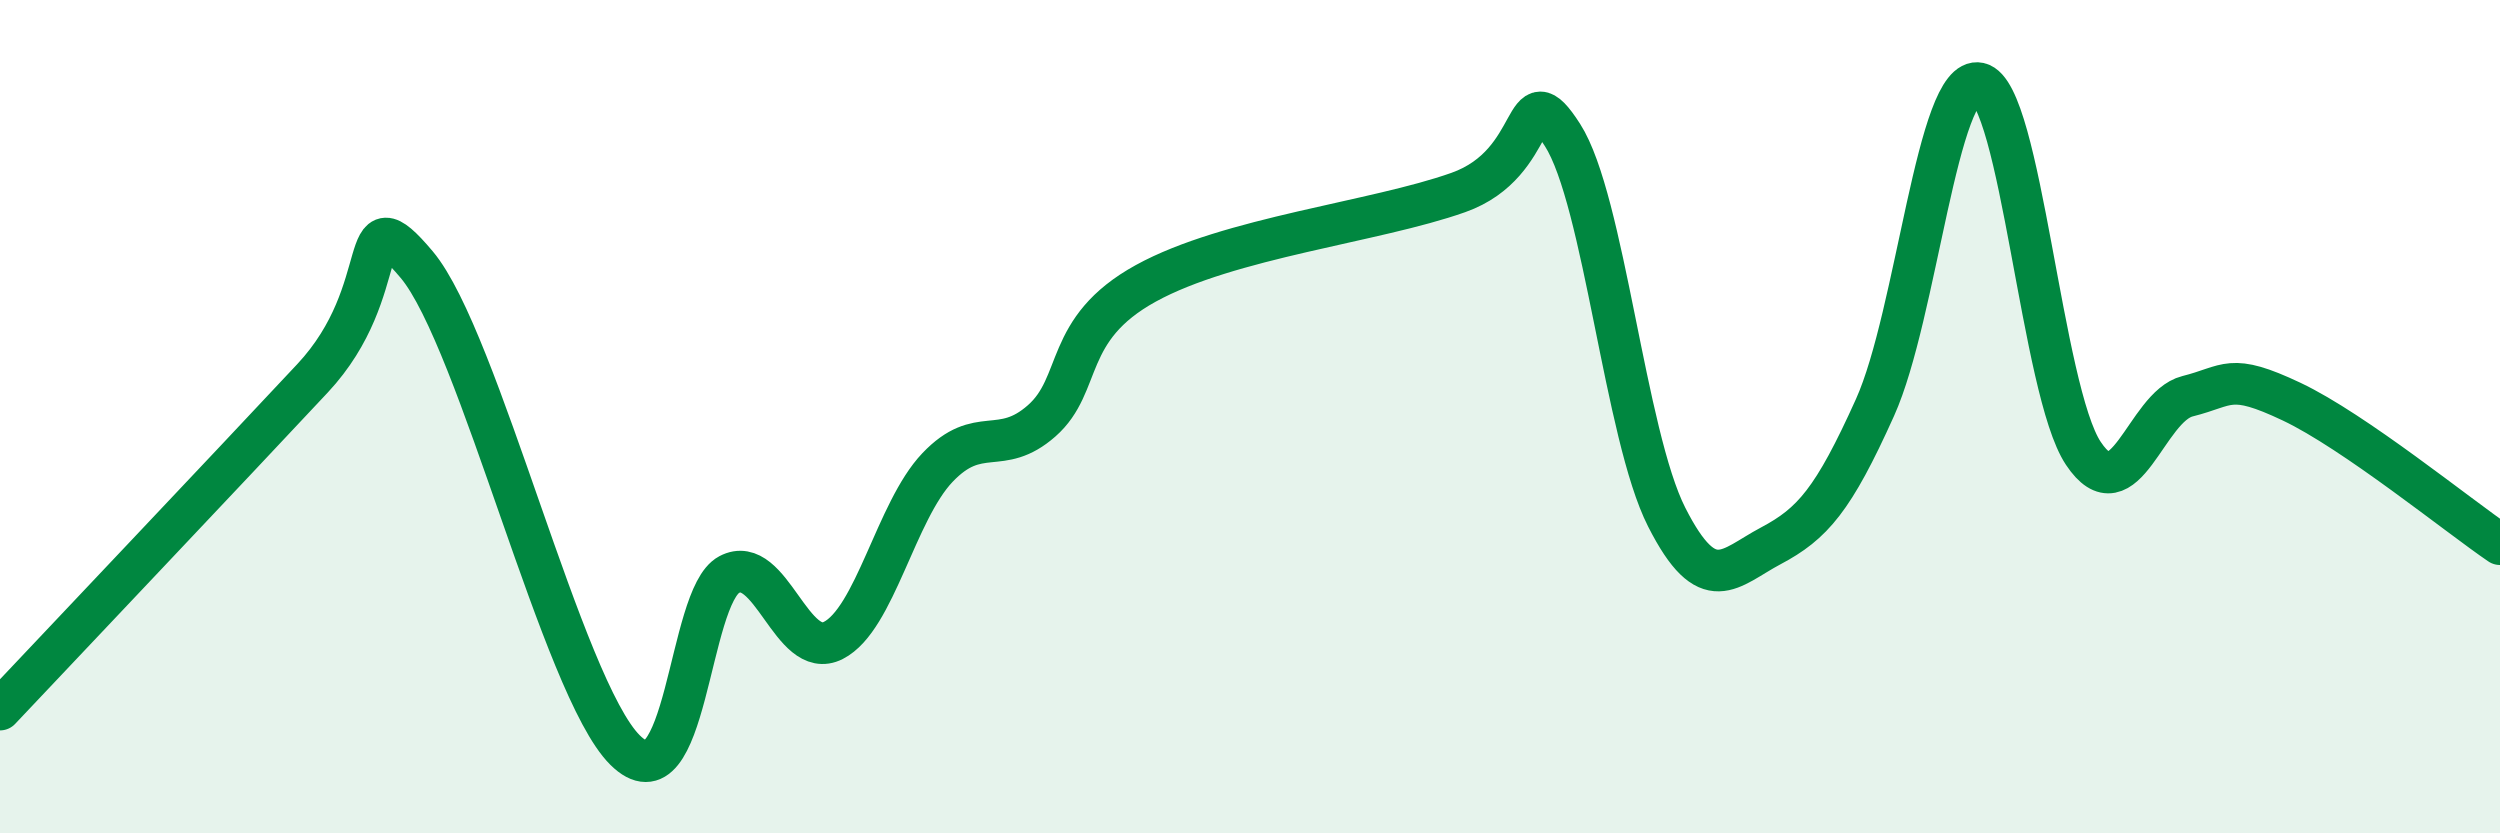
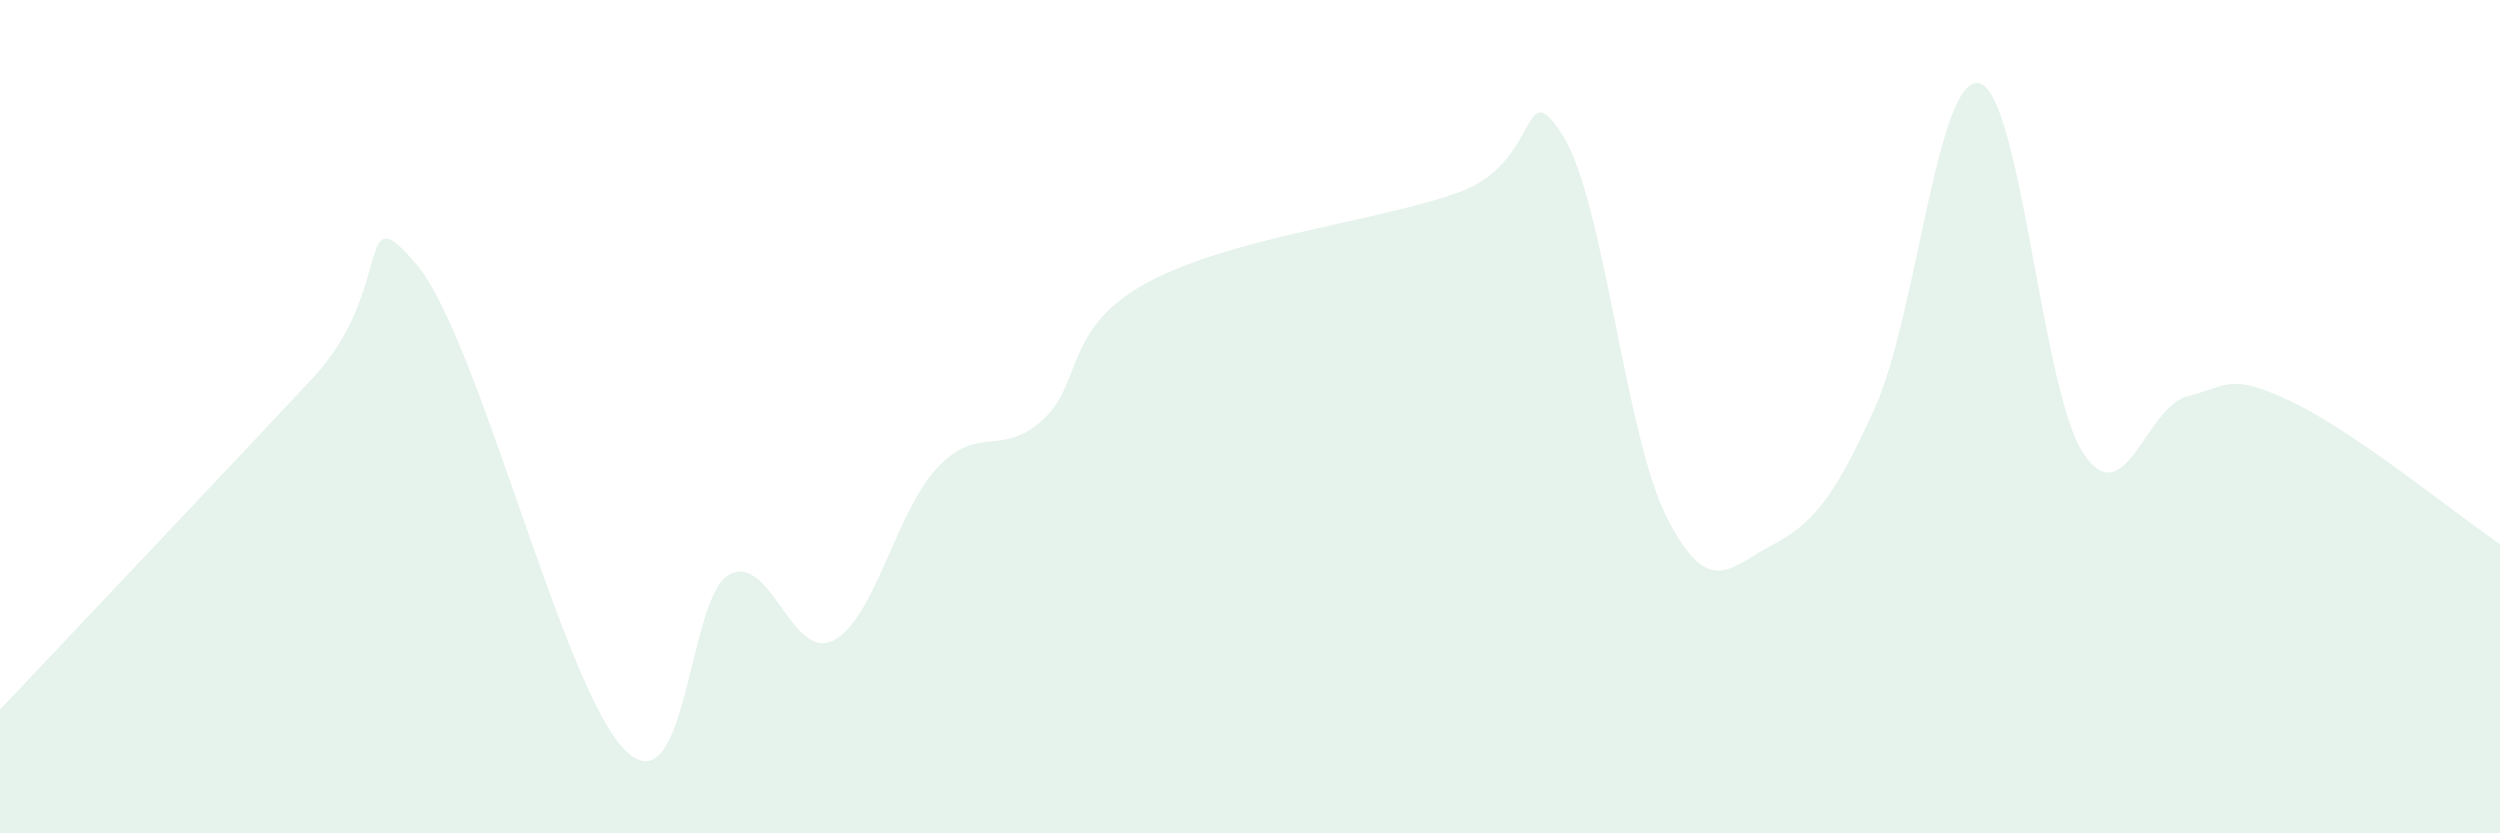
<svg xmlns="http://www.w3.org/2000/svg" width="60" height="20" viewBox="0 0 60 20">
  <path d="M 0,17.03 C 1.5,15.44 5.5,11.22 7.5,9.08 C 9.5,6.94 8.5,4.57 10,6.35 C 11.5,8.13 13.5,16.51 15,18 C 16.5,19.49 16.5,14.32 17.5,13.79 C 18.5,13.26 19,15.88 20,15.37 C 21,14.86 21.5,12.27 22.5,11.22 C 23.5,10.17 24,10.98 25,10.1 C 26,9.22 25.5,7.9 27.5,6.8 C 29.5,5.7 33,5.33 35,4.62 C 37,3.91 36.5,1.68 37.5,3.24 C 38.5,4.8 39,10.44 40,12.41 C 41,14.38 41.5,13.63 42.5,13.1 C 43.5,12.57 44,12 45,9.78 C 46,7.56 46.5,1.78 47.5,2 C 48.5,2.22 49,9.38 50,10.88 C 51,12.38 51.5,9.76 52.5,9.51 C 53.5,9.26 53.5,8.93 55,9.64 C 56.5,10.35 59,12.38 60,13.06L60 20L0 20Z" fill="#008740" opacity="0.1" stroke-linecap="round" stroke-linejoin="round" />
-   <path d="M 0,17.03 C 1.5,15.44 5.5,11.22 7.5,9.08 C 9.5,6.94 8.5,4.57 10,6.35 C 11.5,8.13 13.5,16.51 15,18 C 16.5,19.49 16.5,14.32 17.5,13.79 C 18.5,13.26 19,15.88 20,15.37 C 21,14.86 21.5,12.27 22.5,11.22 C 23.5,10.17 24,10.98 25,10.1 C 26,9.22 25.5,7.9 27.5,6.8 C 29.5,5.7 33,5.33 35,4.62 C 37,3.91 36.5,1.68 37.5,3.24 C 38.5,4.8 39,10.44 40,12.41 C 41,14.38 41.5,13.63 42.5,13.1 C 43.5,12.57 44,12 45,9.78 C 46,7.56 46.5,1.78 47.5,2 C 48.5,2.22 49,9.38 50,10.88 C 51,12.38 51.5,9.76 52.5,9.51 C 53.5,9.26 53.5,8.93 55,9.64 C 56.5,10.35 59,12.38 60,13.06" stroke="#008740" stroke-width="1" fill="none" stroke-linecap="round" stroke-linejoin="round" />
</svg>